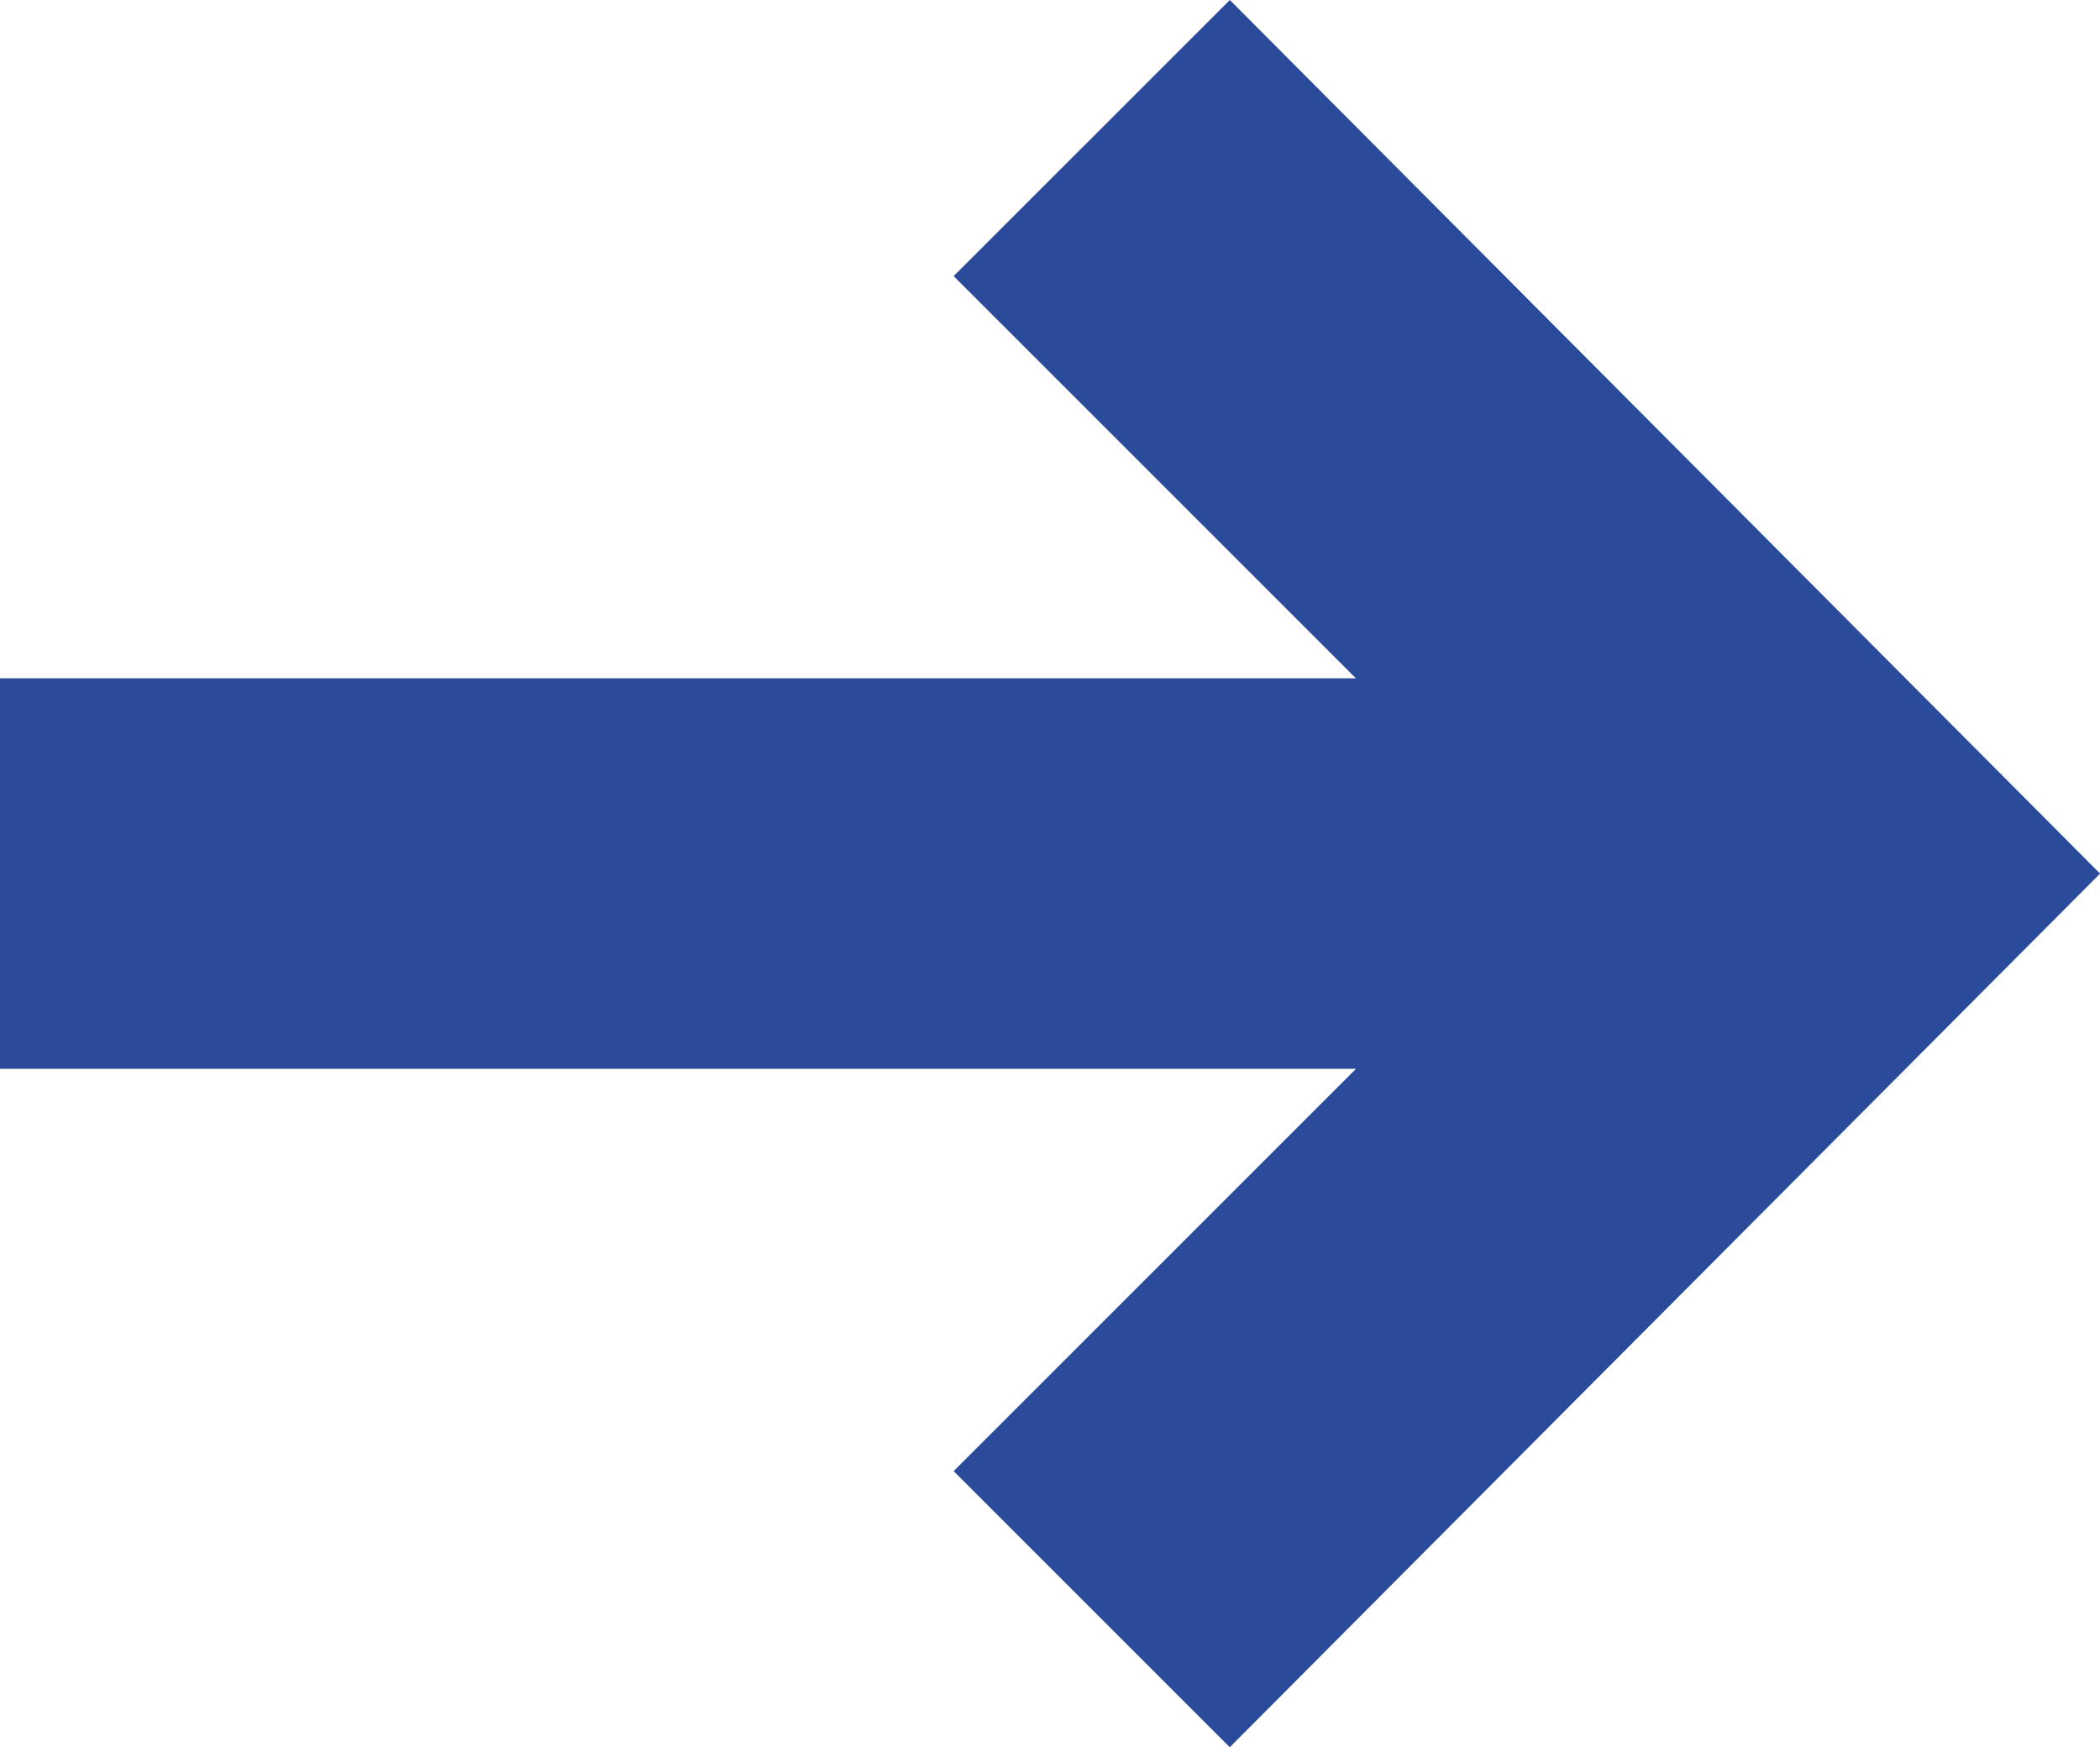
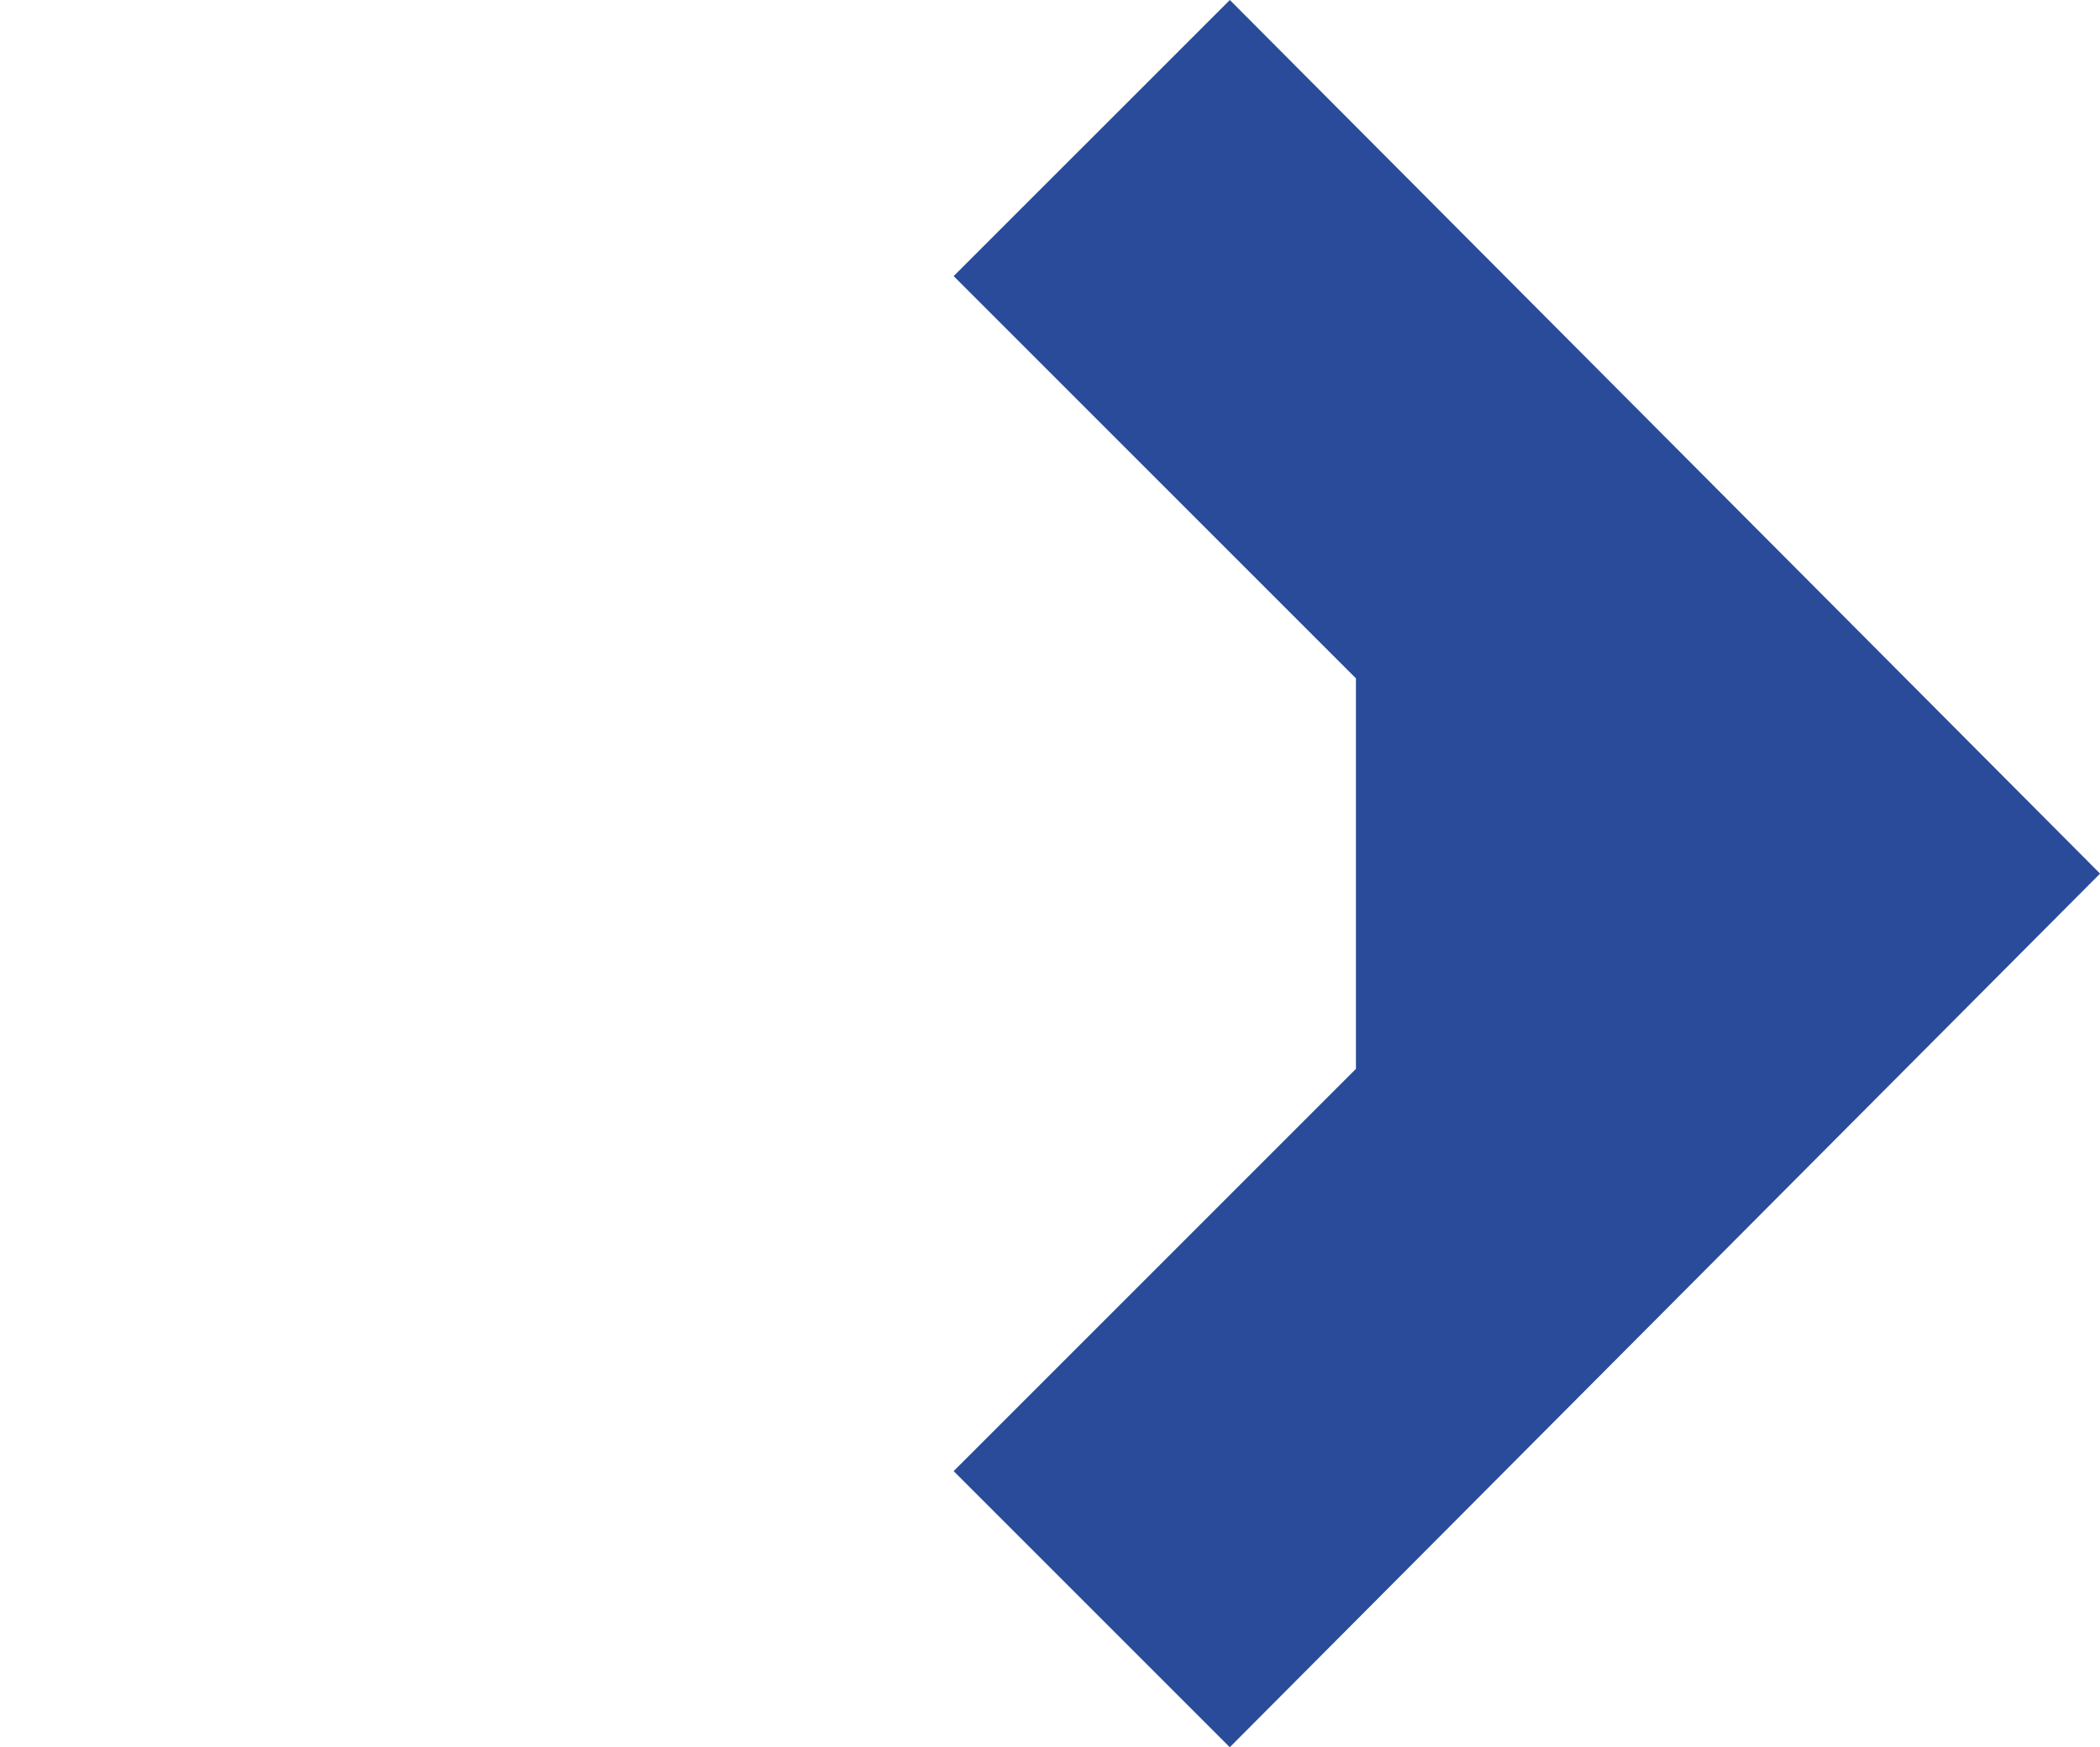
<svg xmlns="http://www.w3.org/2000/svg" width="35.409" height="29.464" viewBox="0 0 35.409 29.464">
-   <path id="Path_12138" data-name="Path 12138" d="M20.737,0,16.08,4.656l6.783,6.783H0v6.585H22.864L16.08,24.808l4.656,4.656L35.41,14.732Z" transform="translate(0 0)" fill="#294B9A" />
+   <path id="Path_12138" data-name="Path 12138" d="M20.737,0,16.08,4.656l6.783,6.783v6.585H22.864L16.08,24.808l4.656,4.656L35.41,14.732Z" transform="translate(0 0)" fill="#294B9A" />
</svg>